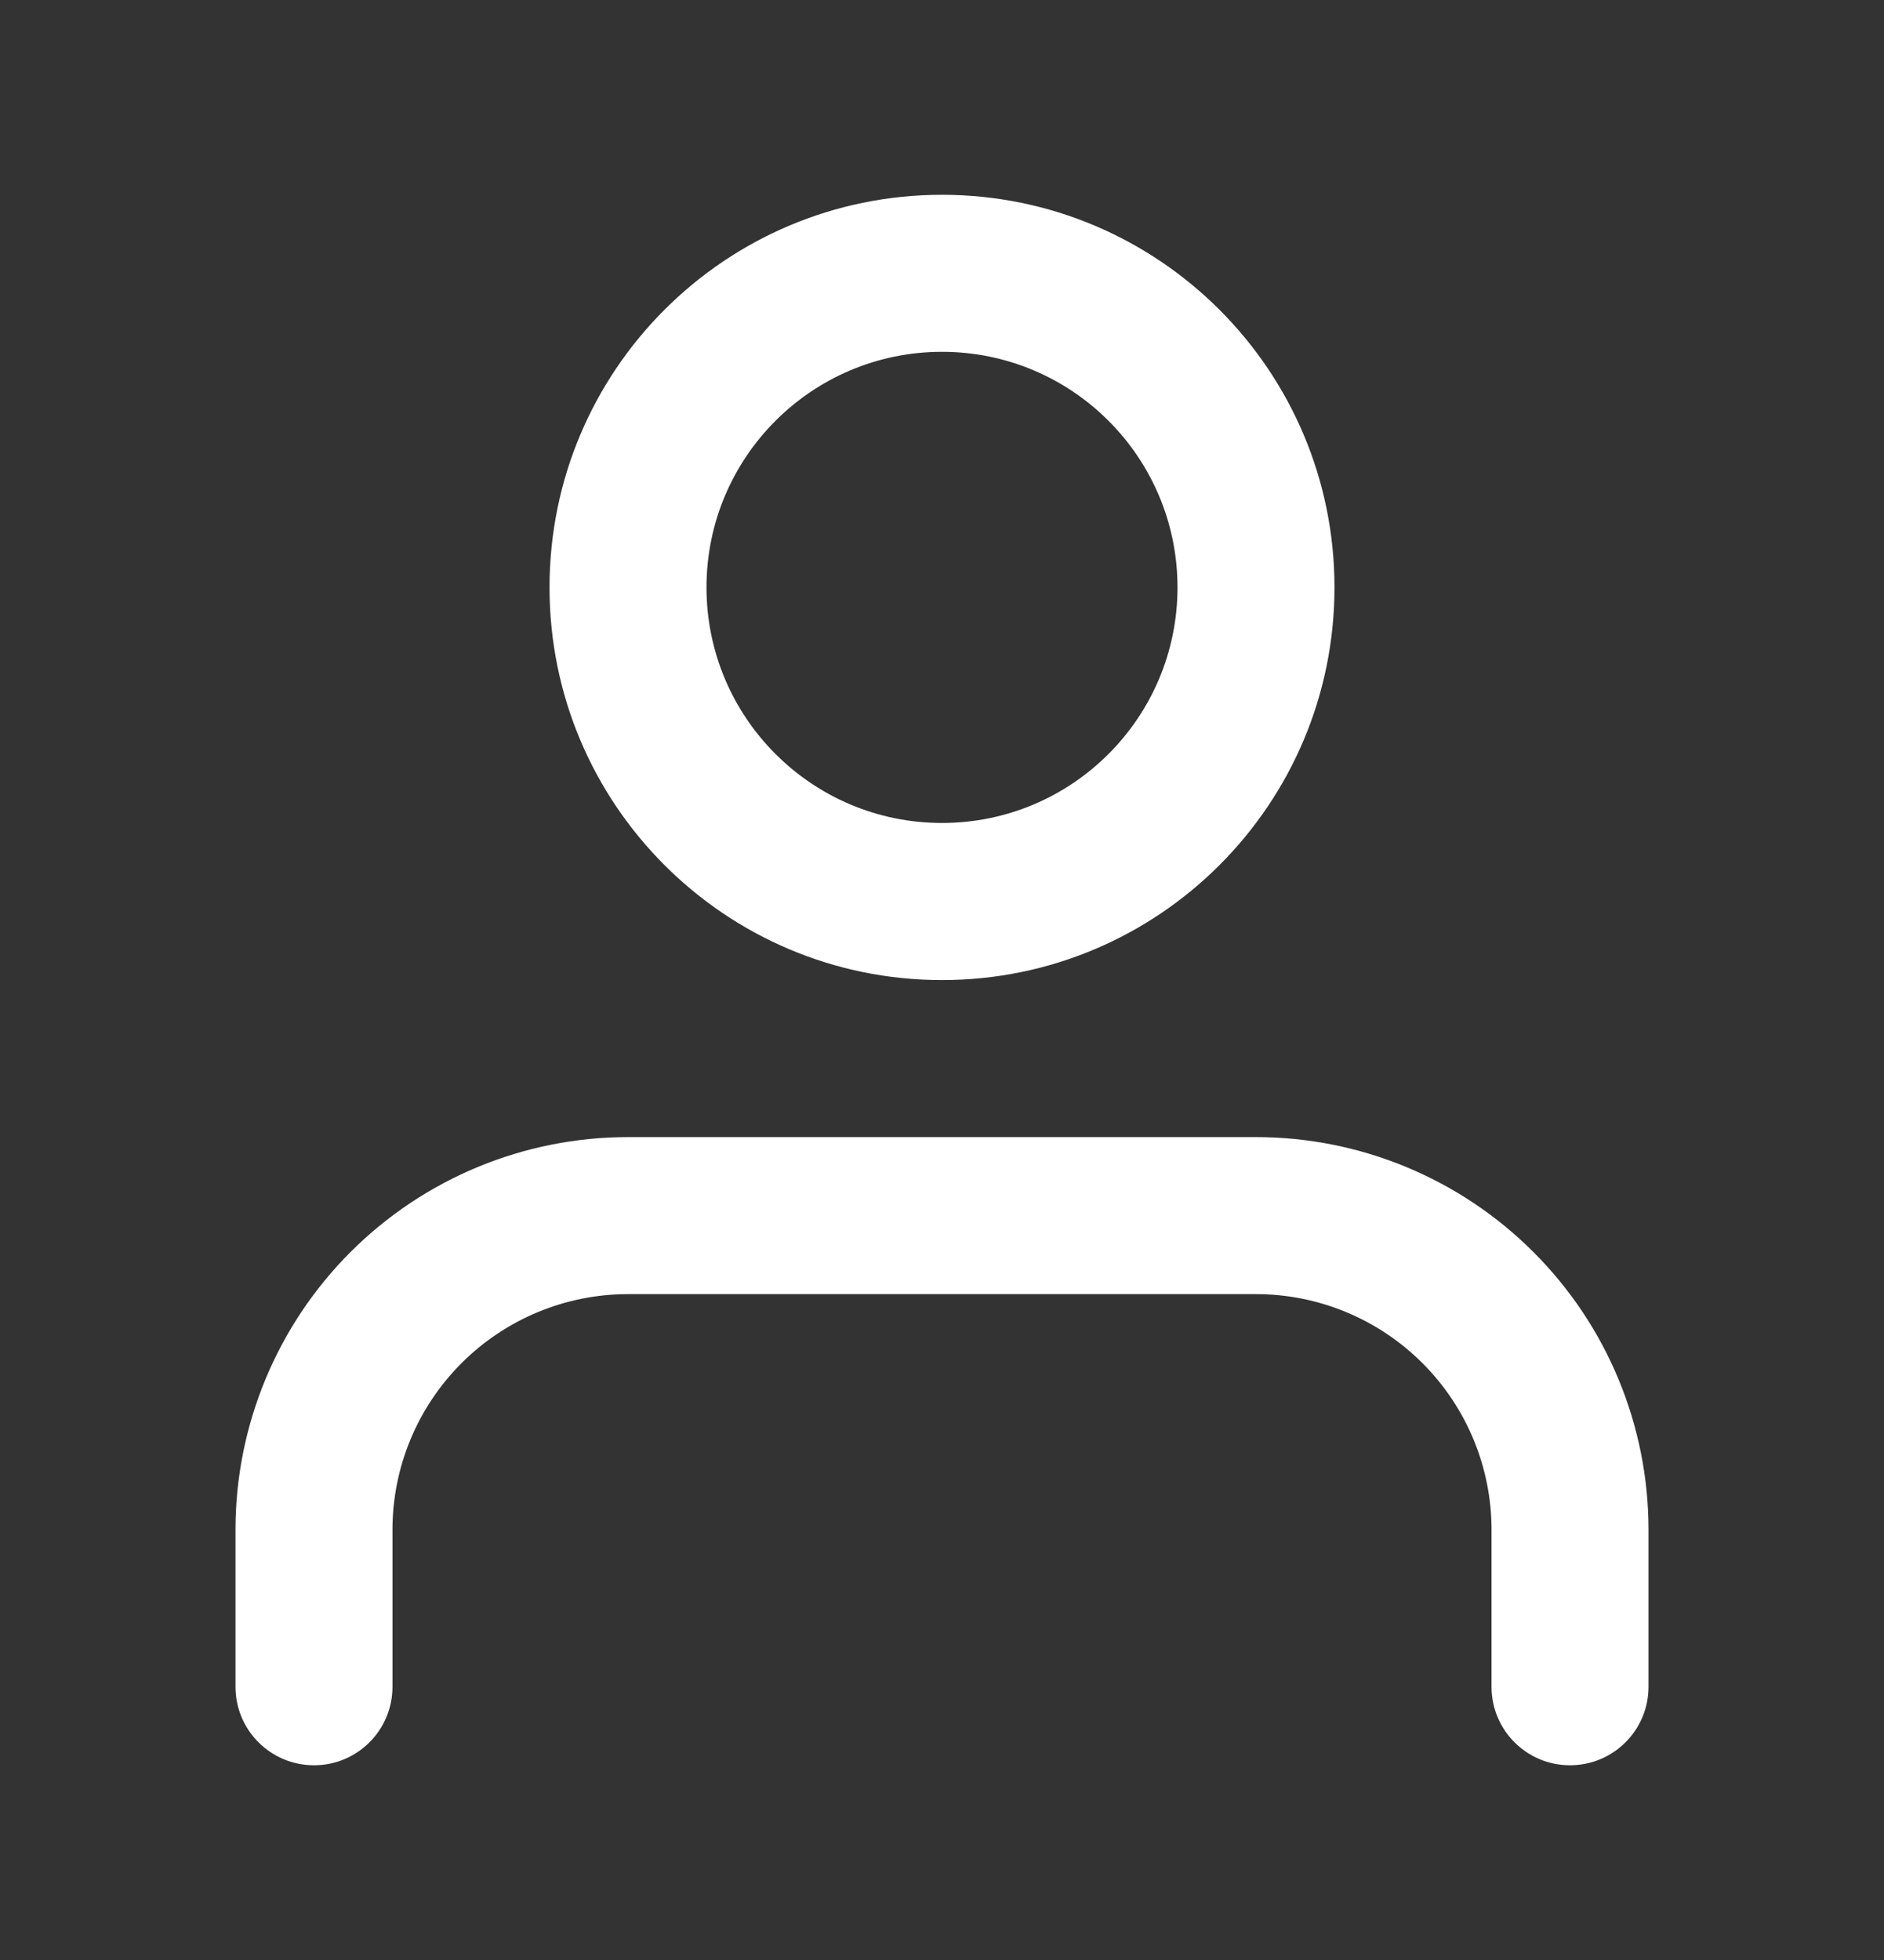
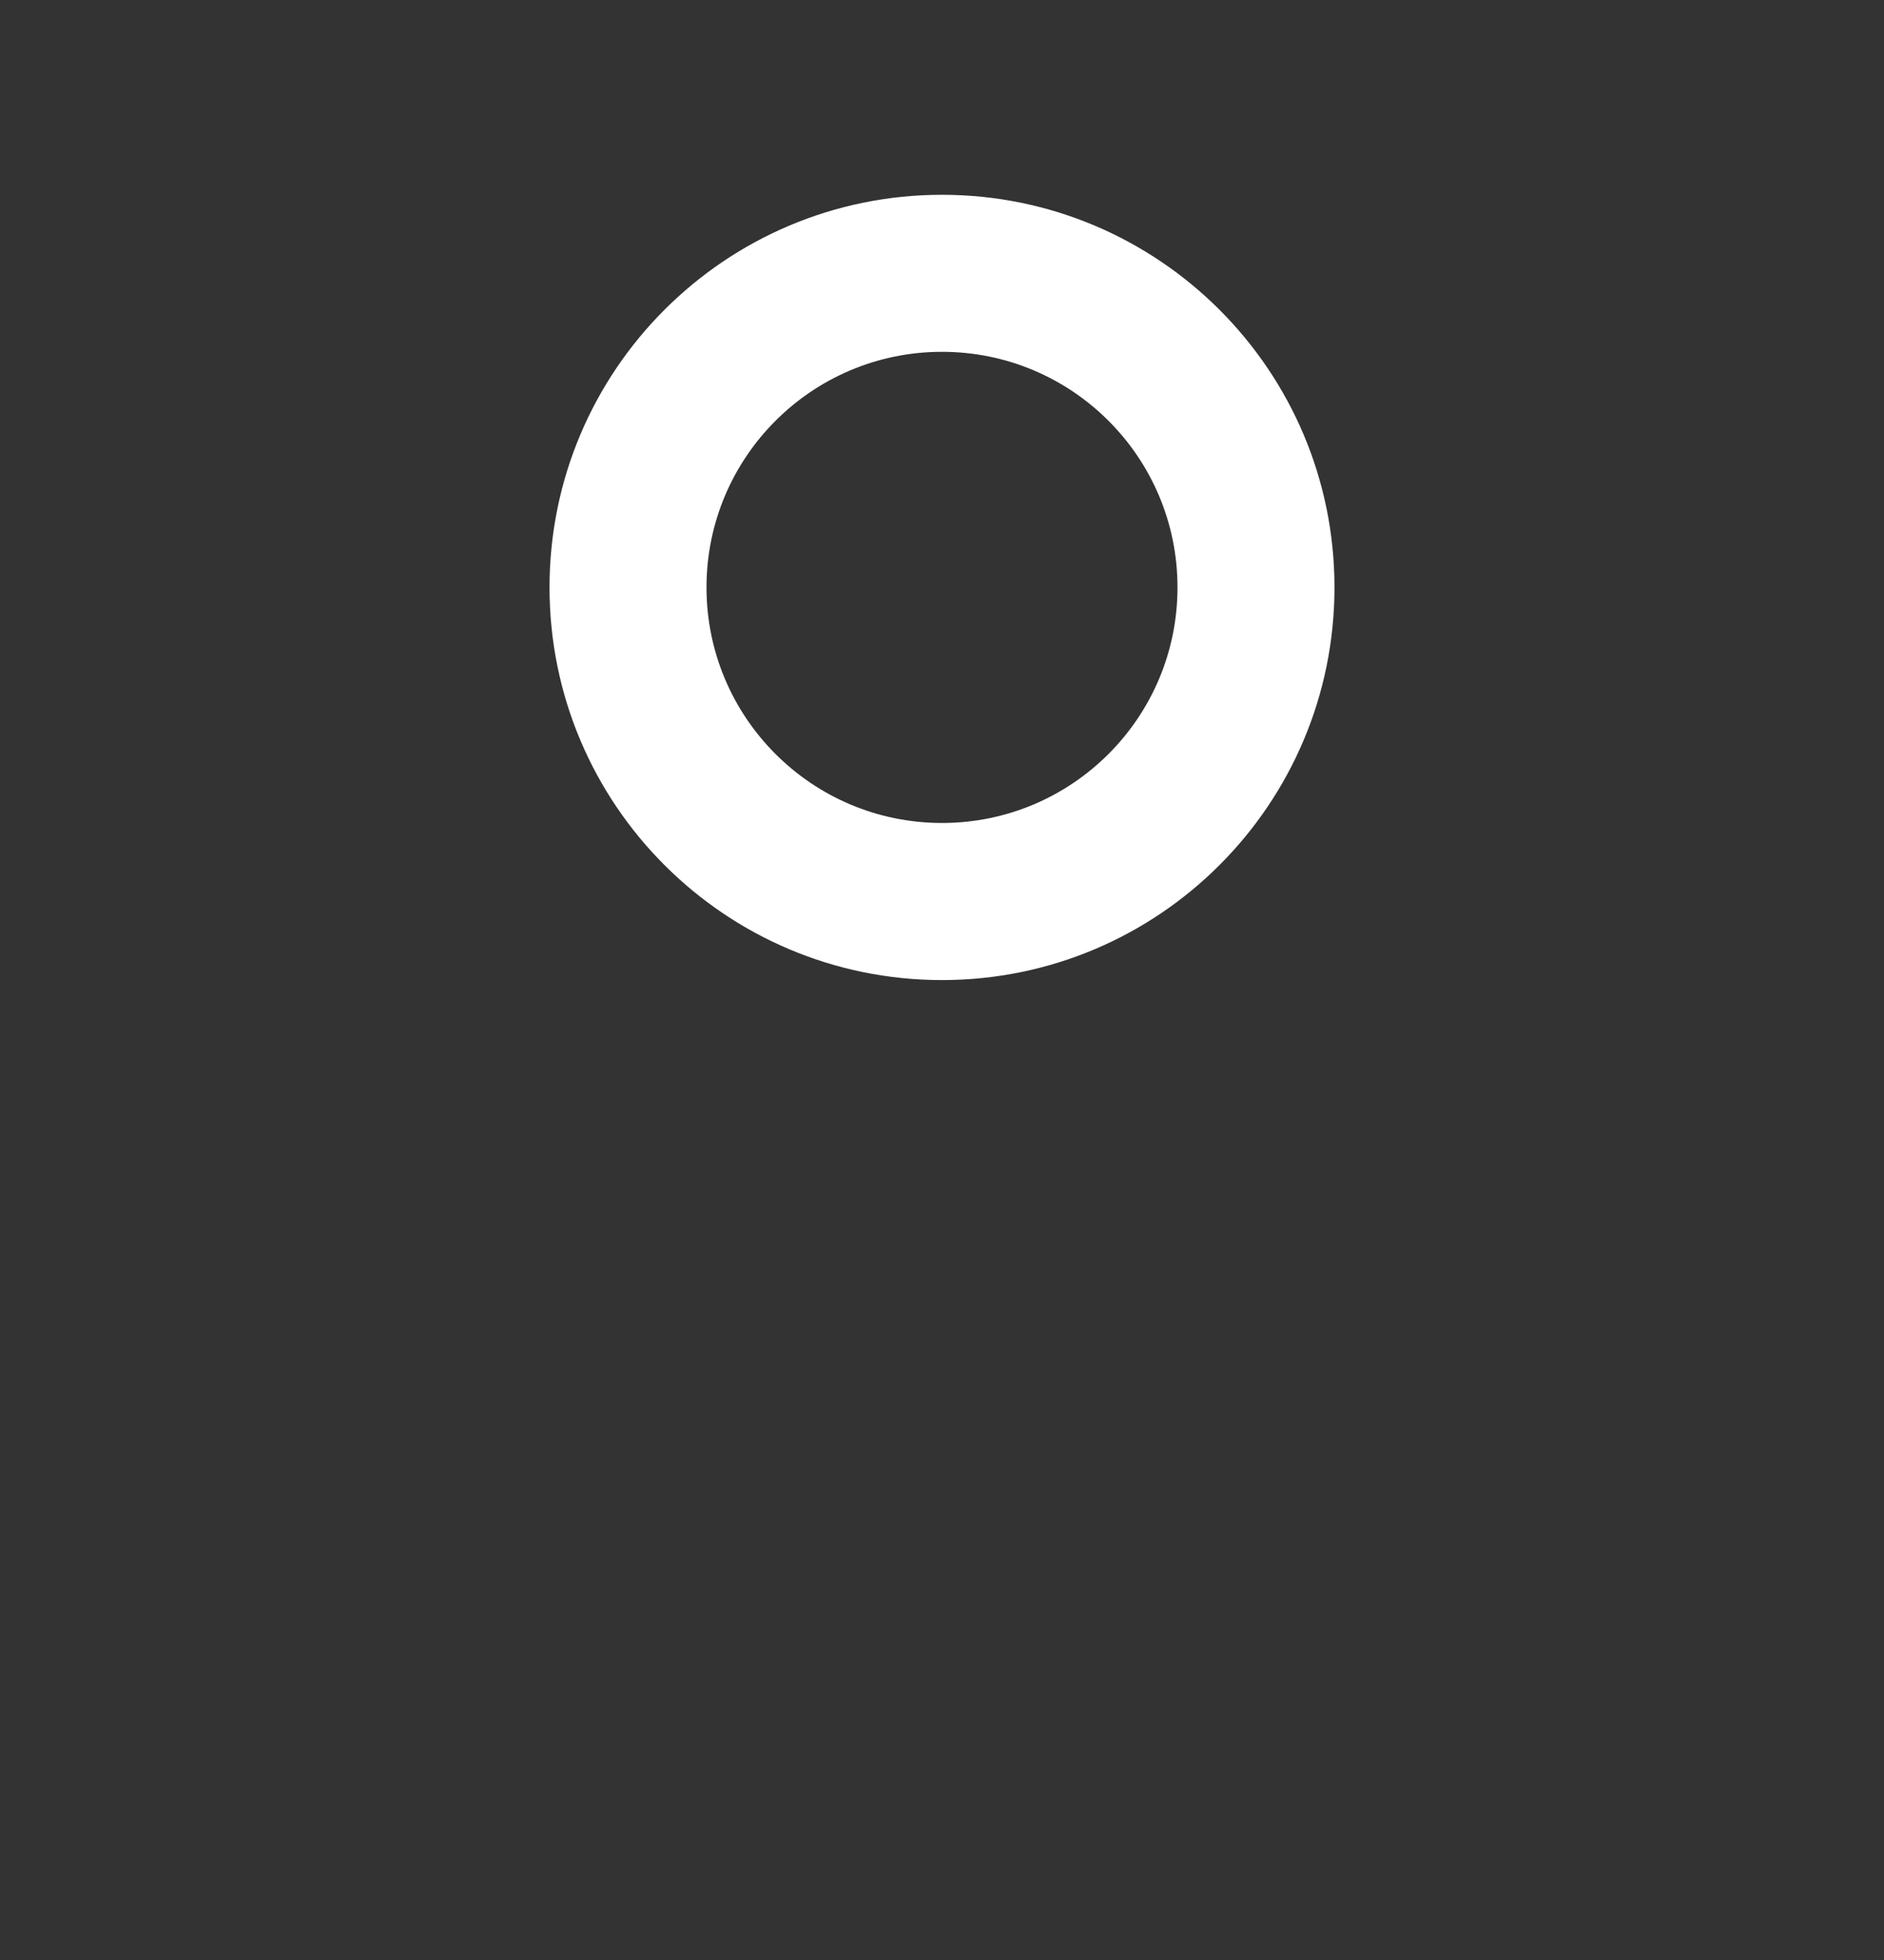
<svg xmlns="http://www.w3.org/2000/svg" width="25" height="26" viewBox="0 0 25 26" fill="none">
  <rect x="0" y="0" width="25" height="26" fill="#333333" stroke="none" />
-   <path fill-rule="evenodd" clip-rule="evenodd" d="M4.65 16.61C5.627 15.633 6.952 15.084 8.333 15.084H16.667C18.048 15.084 19.373 15.633 20.349 16.61C21.326 17.586 21.875 18.911 21.875 20.292V22.376C21.875 22.951 21.409 23.417 20.833 23.417C20.258 23.417 19.792 22.951 19.792 22.376V20.292C19.792 19.463 19.462 18.669 18.876 18.083C18.29 17.497 17.495 17.167 16.667 17.167H8.333C7.505 17.167 6.71 17.497 6.124 18.083C5.538 18.669 5.208 19.463 5.208 20.292V22.376C5.208 22.951 4.742 23.417 4.167 23.417C3.591 23.417 3.125 22.951 3.125 22.376V20.292C3.125 18.911 3.674 17.586 4.65 16.61Z" fill="white" />
  <path fill-rule="evenodd" clip-rule="evenodd" d="M12.5 4.667C10.774 4.667 9.375 6.066 9.375 7.792C9.375 9.518 10.774 10.917 12.5 10.917C14.226 10.917 15.625 9.518 15.625 7.792C15.625 6.066 14.226 4.667 12.5 4.667ZM7.292 7.792C7.292 4.916 9.623 2.584 12.5 2.584C15.376 2.584 17.708 4.916 17.708 7.792C17.708 10.669 15.376 13.001 12.5 13.001C9.623 13.001 7.292 10.669 7.292 7.792Z" fill="white" />
</svg>